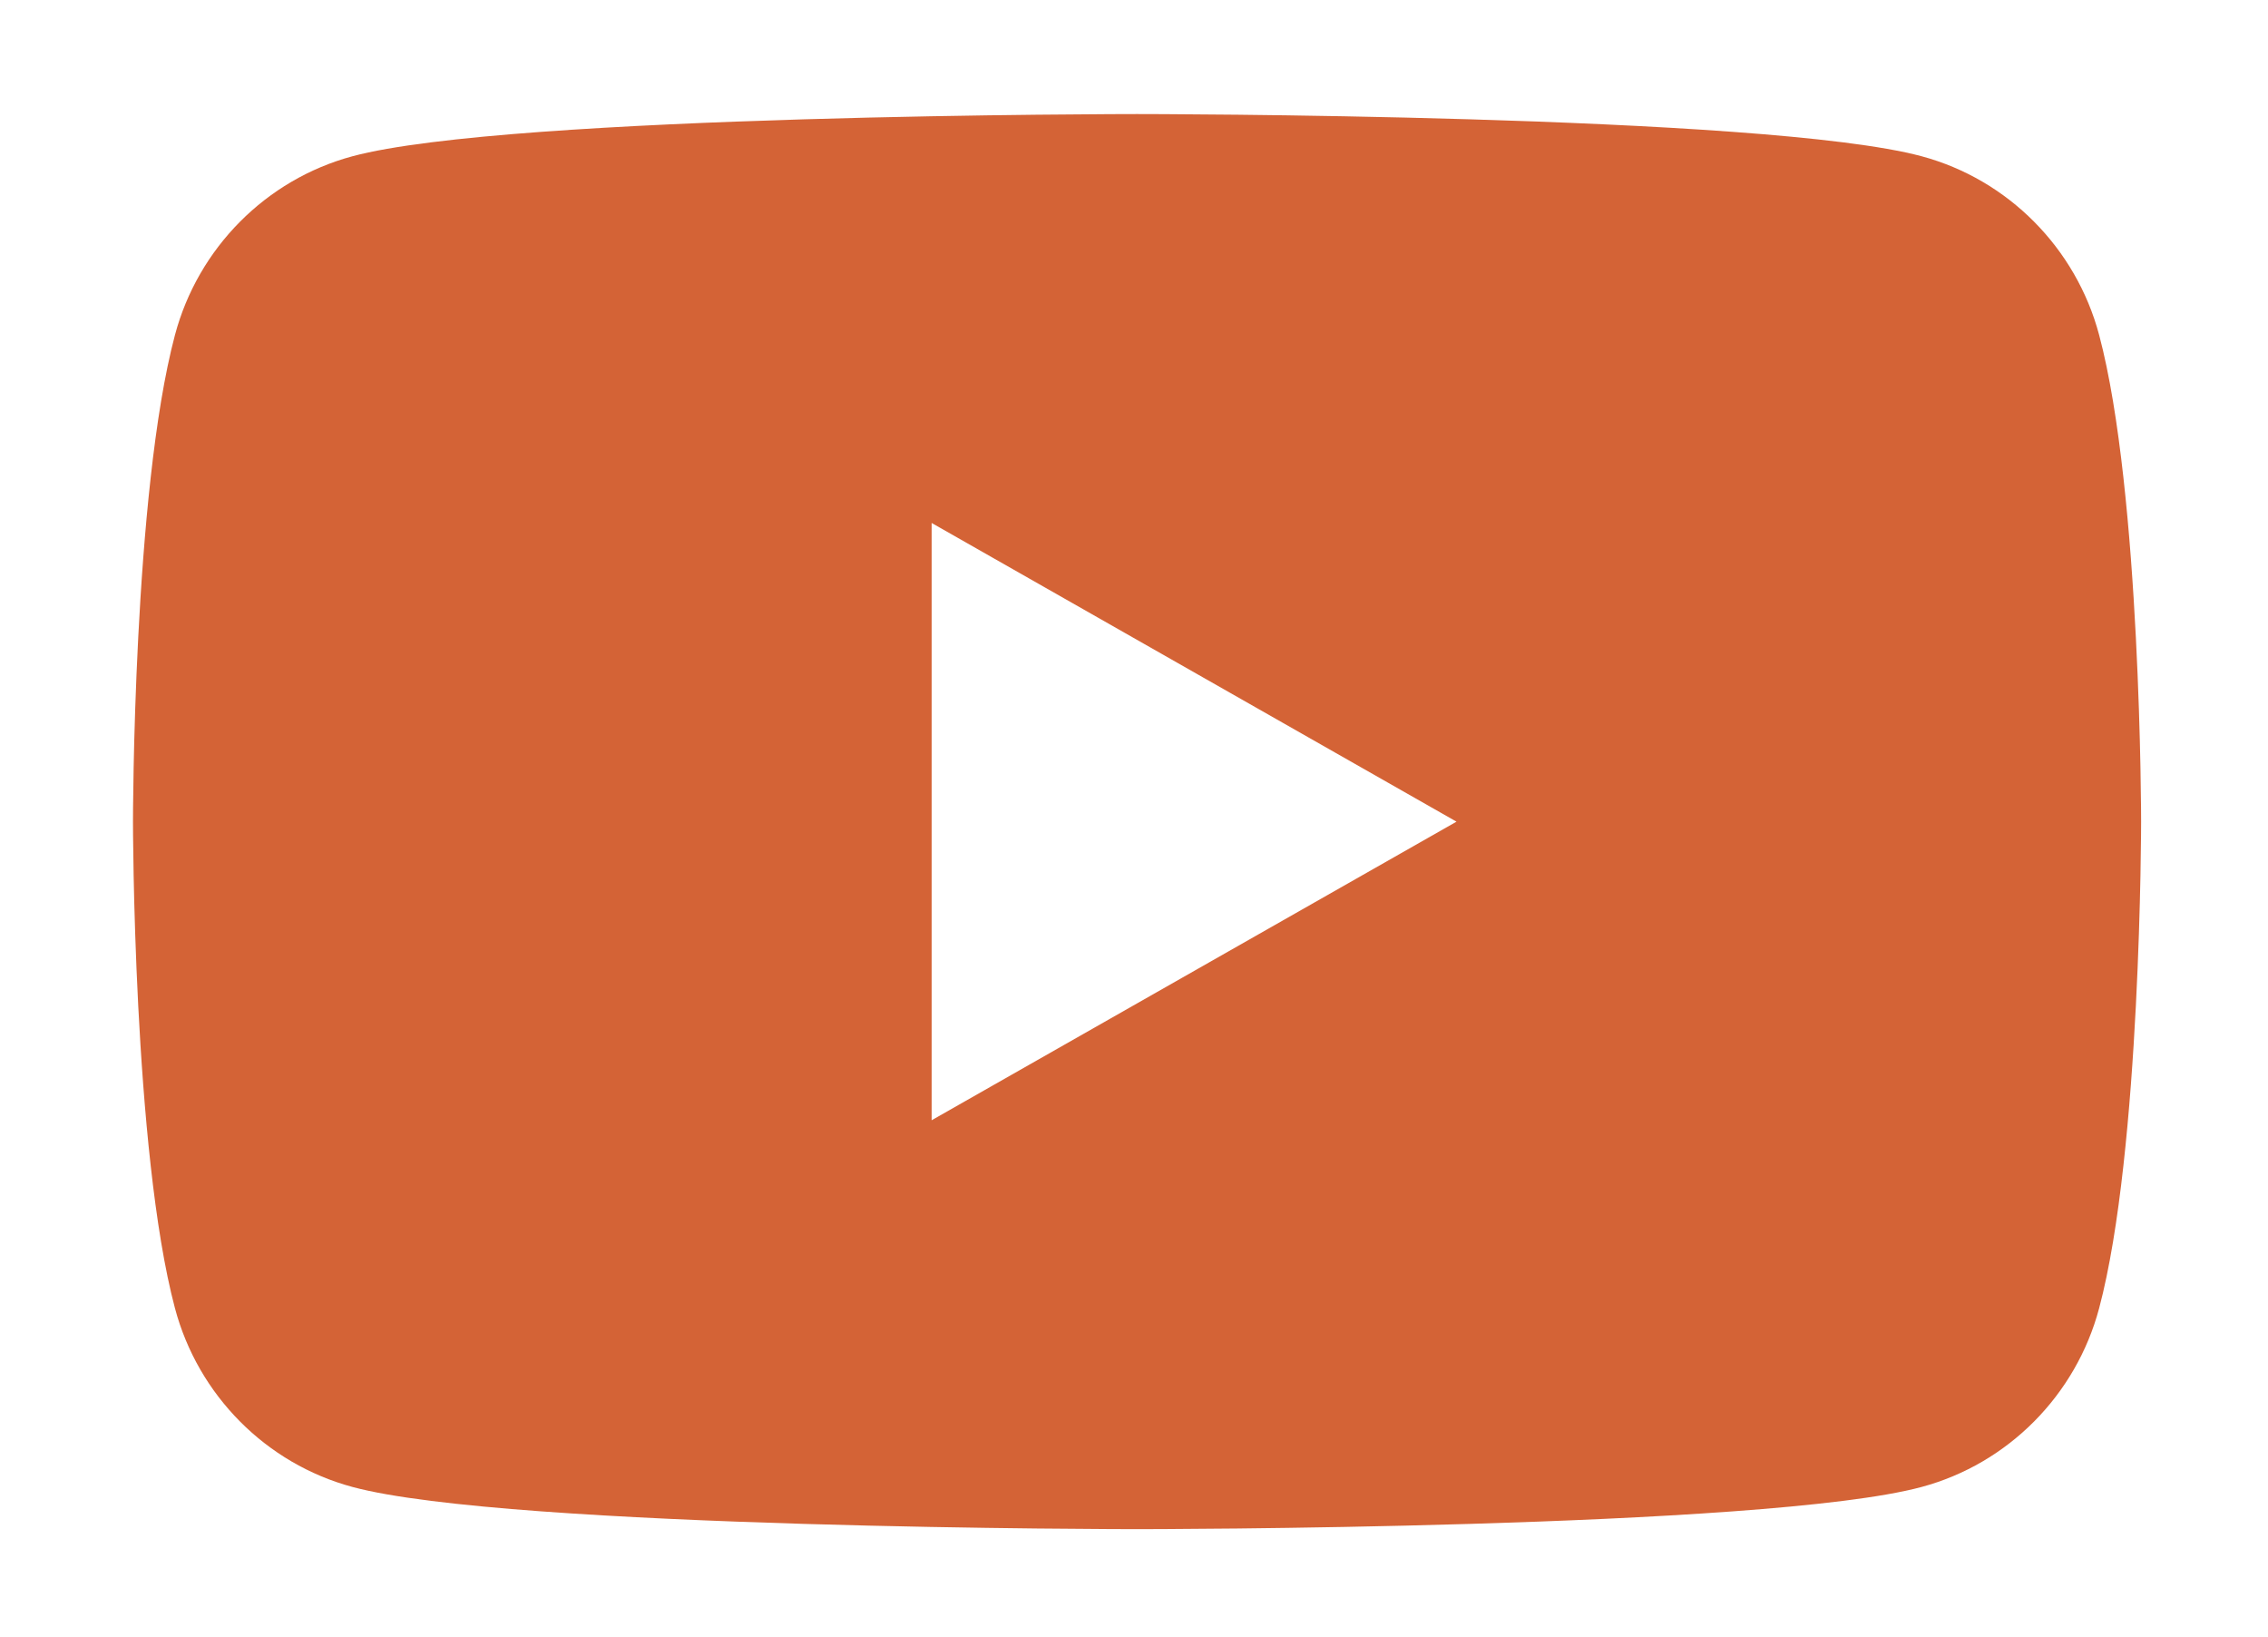
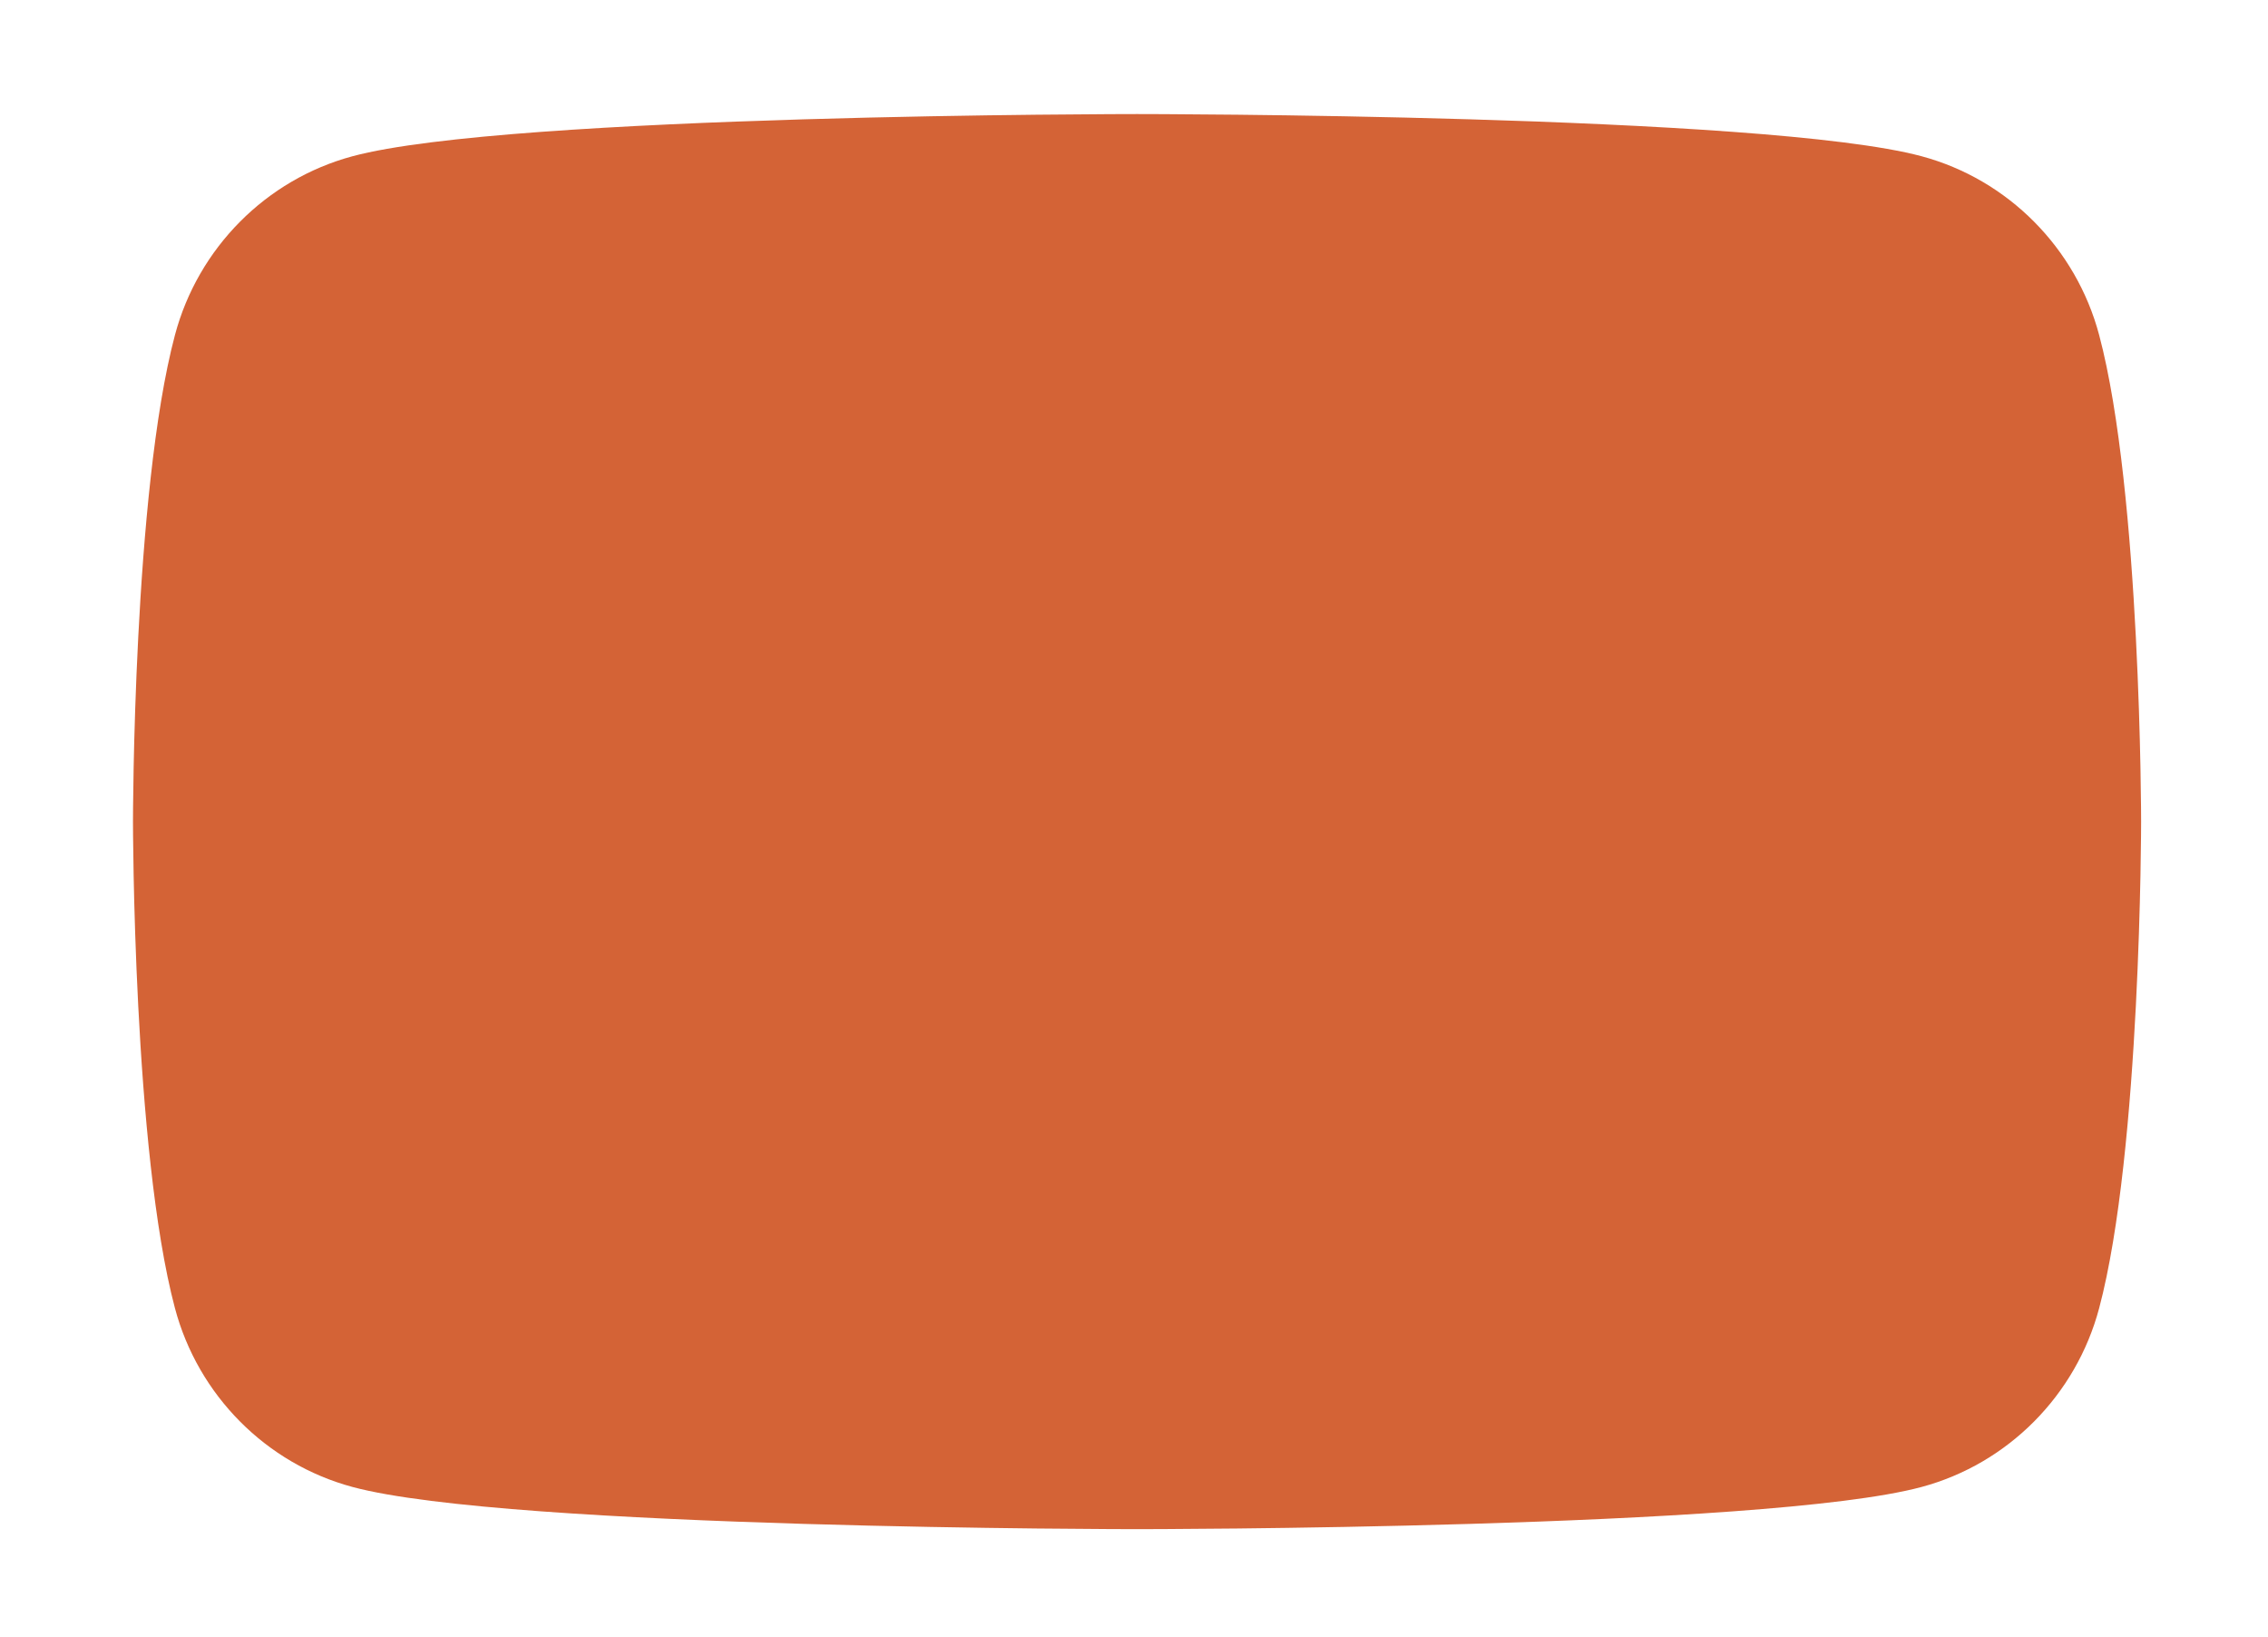
<svg xmlns="http://www.w3.org/2000/svg" version="1.1" id="Calque_1" x="0px" y="0px" viewBox="0 0 211.82 152.82" style="enable-background:new 0 0 211.82 152.82;" xml:space="preserve">
  <style type="text/css">
	.st0{fill:#D46336;}
</style>
  <g id="XMLID_2245_">
-     <path id="XMLID_2250_" class="st0" d="M196.05,31.28c-2.16-8.12-8.51-14.52-16.58-16.69c-14.63-3.94-73.28-3.94-73.28-3.94   s-58.65,0-73.27,3.94c-8.07,2.17-14.42,8.57-16.58,16.69C12.42,46,12.42,76.71,12.42,76.71s0,30.71,3.92,45.44   c2.16,8.12,8.51,14.52,16.58,16.69c14.63,3.94,73.27,3.94,73.27,3.94s58.65,0,73.28-3.94c8.07-2.17,14.42-8.57,16.58-16.69   c3.92-14.72,3.92-45.44,3.92-45.44S199.97,46,196.05,31.28z M87.01,104.6V48.83l49.02,27.89L87.01,104.6z" />
+     <path id="XMLID_2250_" class="st0" d="M196.05,31.28c-2.16-8.12-8.51-14.52-16.58-16.69c-14.63-3.94-73.28-3.94-73.28-3.94   s-58.65,0-73.27,3.94c-8.07,2.17-14.42,8.57-16.58,16.69C12.42,46,12.42,76.71,12.42,76.71s0,30.71,3.92,45.44   c2.16,8.12,8.51,14.52,16.58,16.69c14.63,3.94,73.27,3.94,73.27,3.94s58.65,0,73.28-3.94c8.07-2.17,14.42-8.57,16.58-16.69   c3.92-14.72,3.92-45.44,3.92-45.44S199.97,46,196.05,31.28z M87.01,104.6V48.83L87.01,104.6z" />
  </g>
</svg>